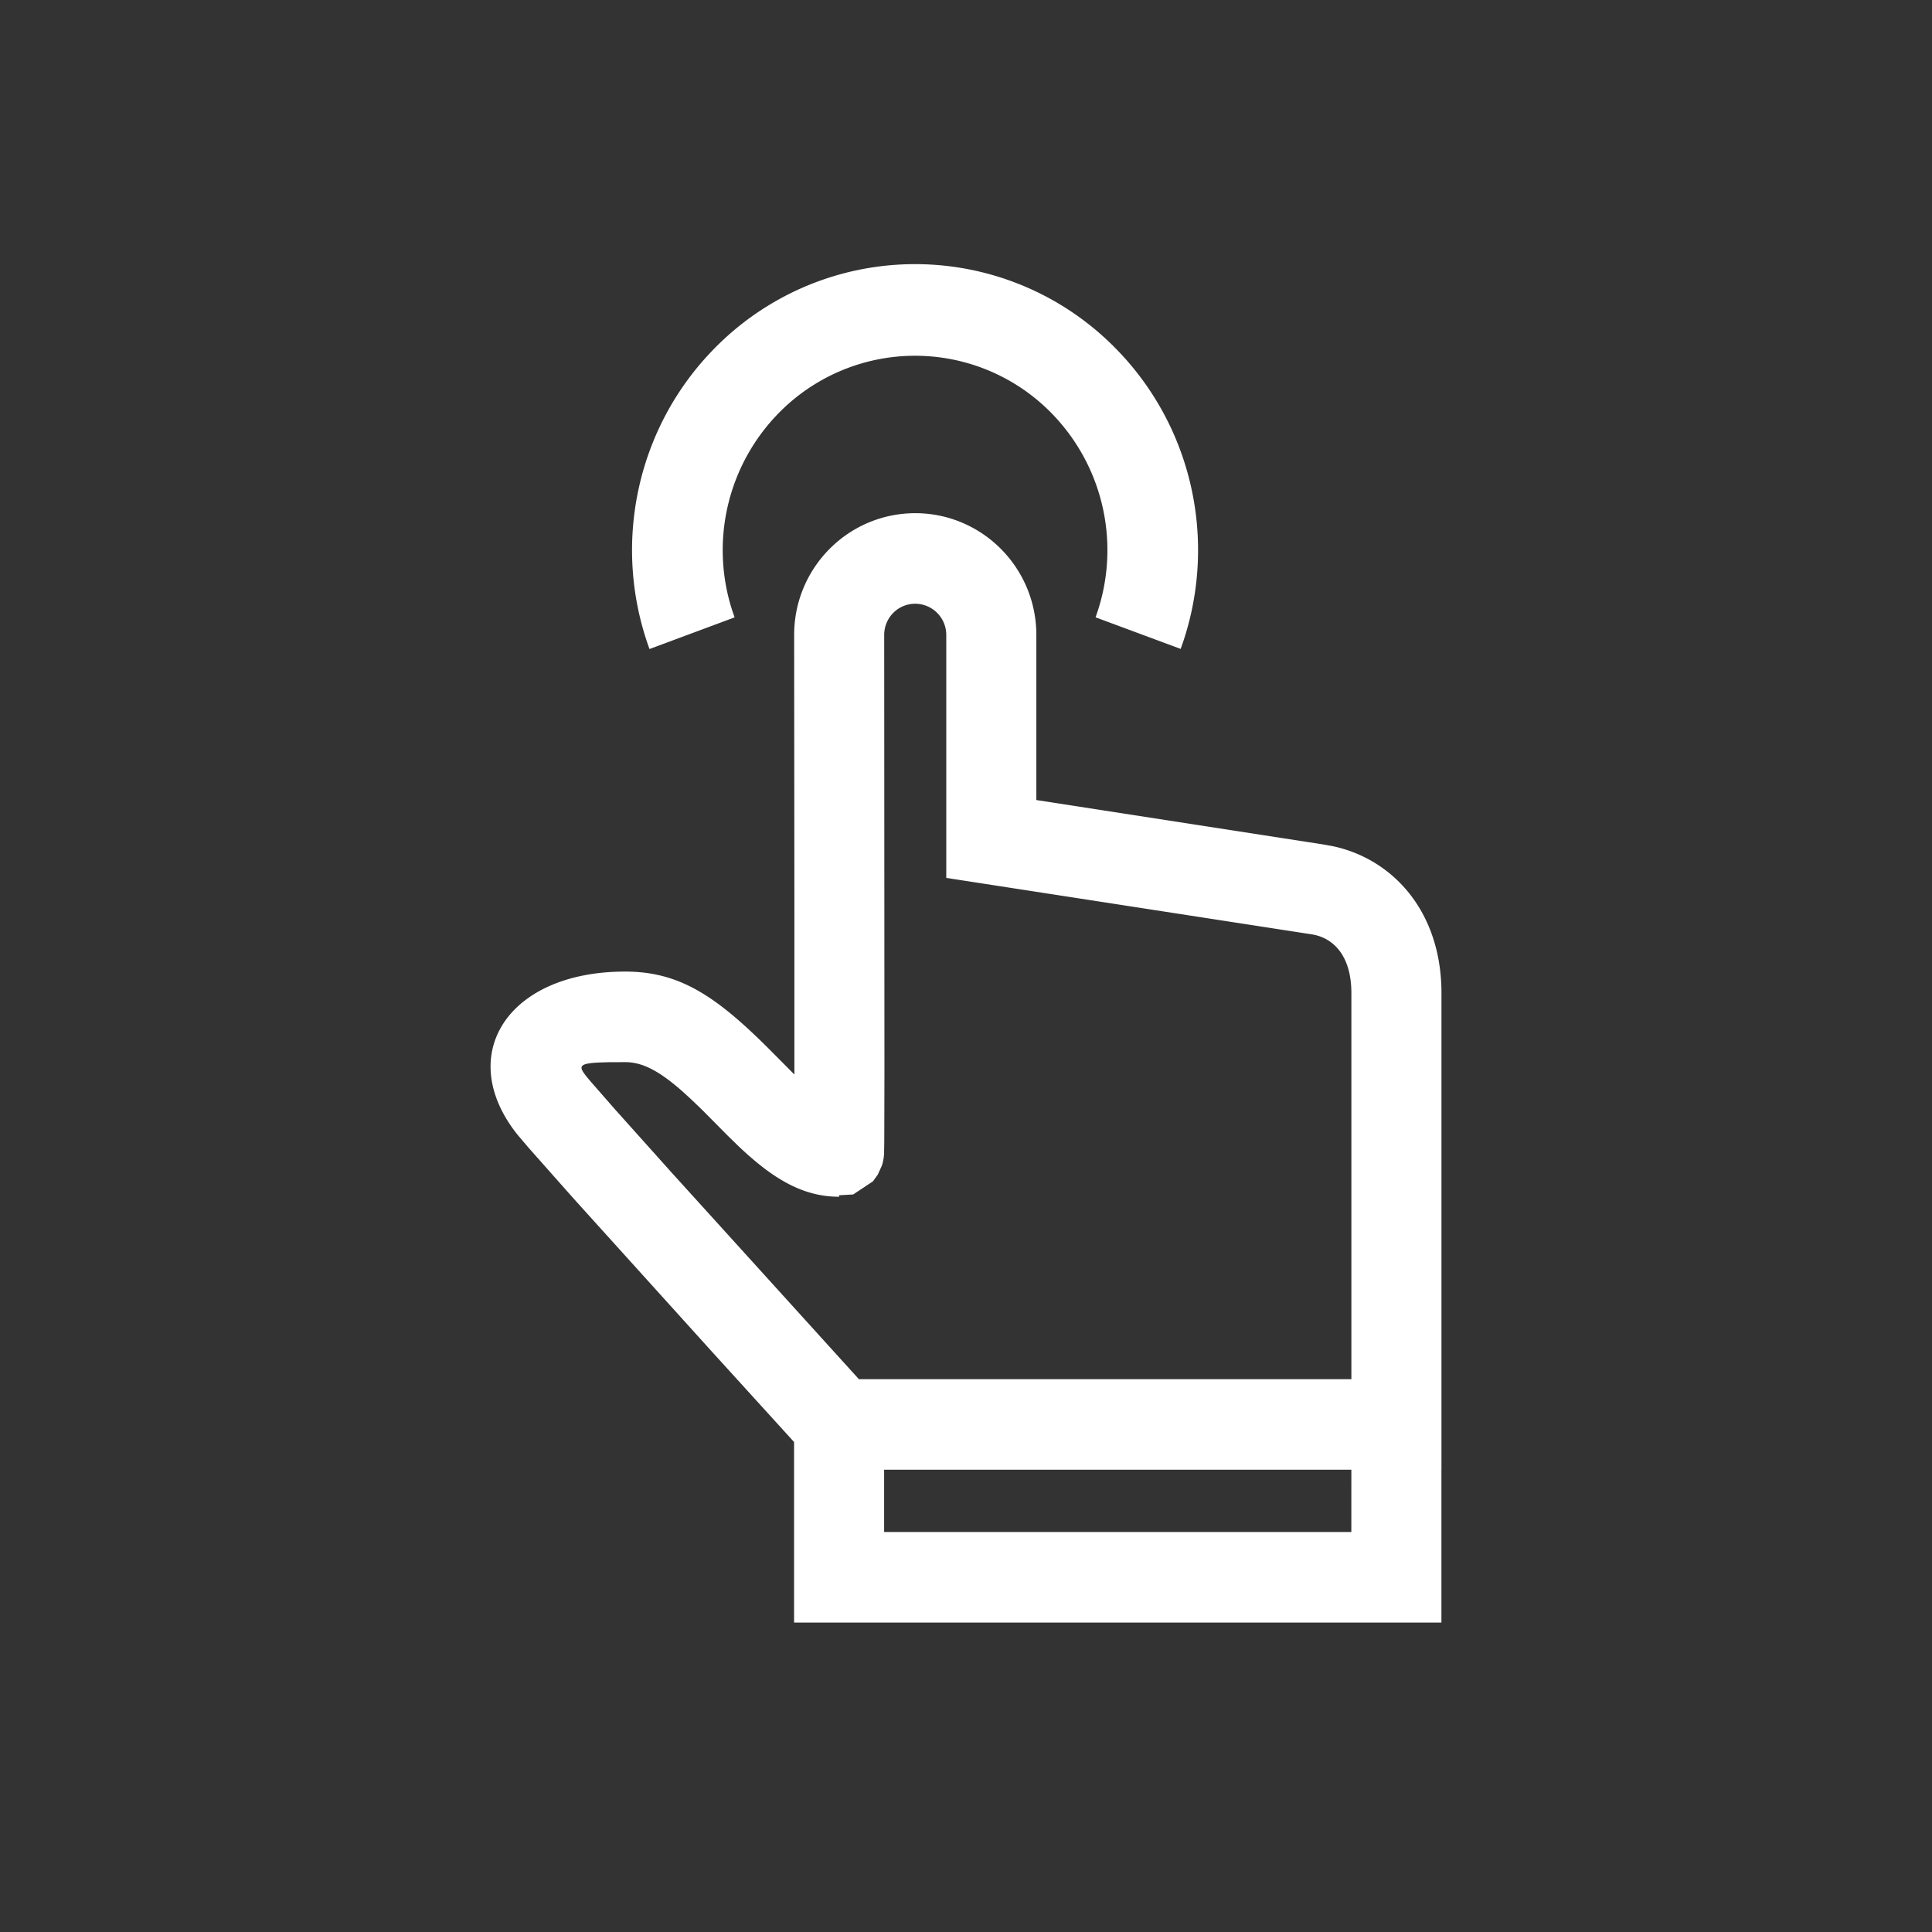
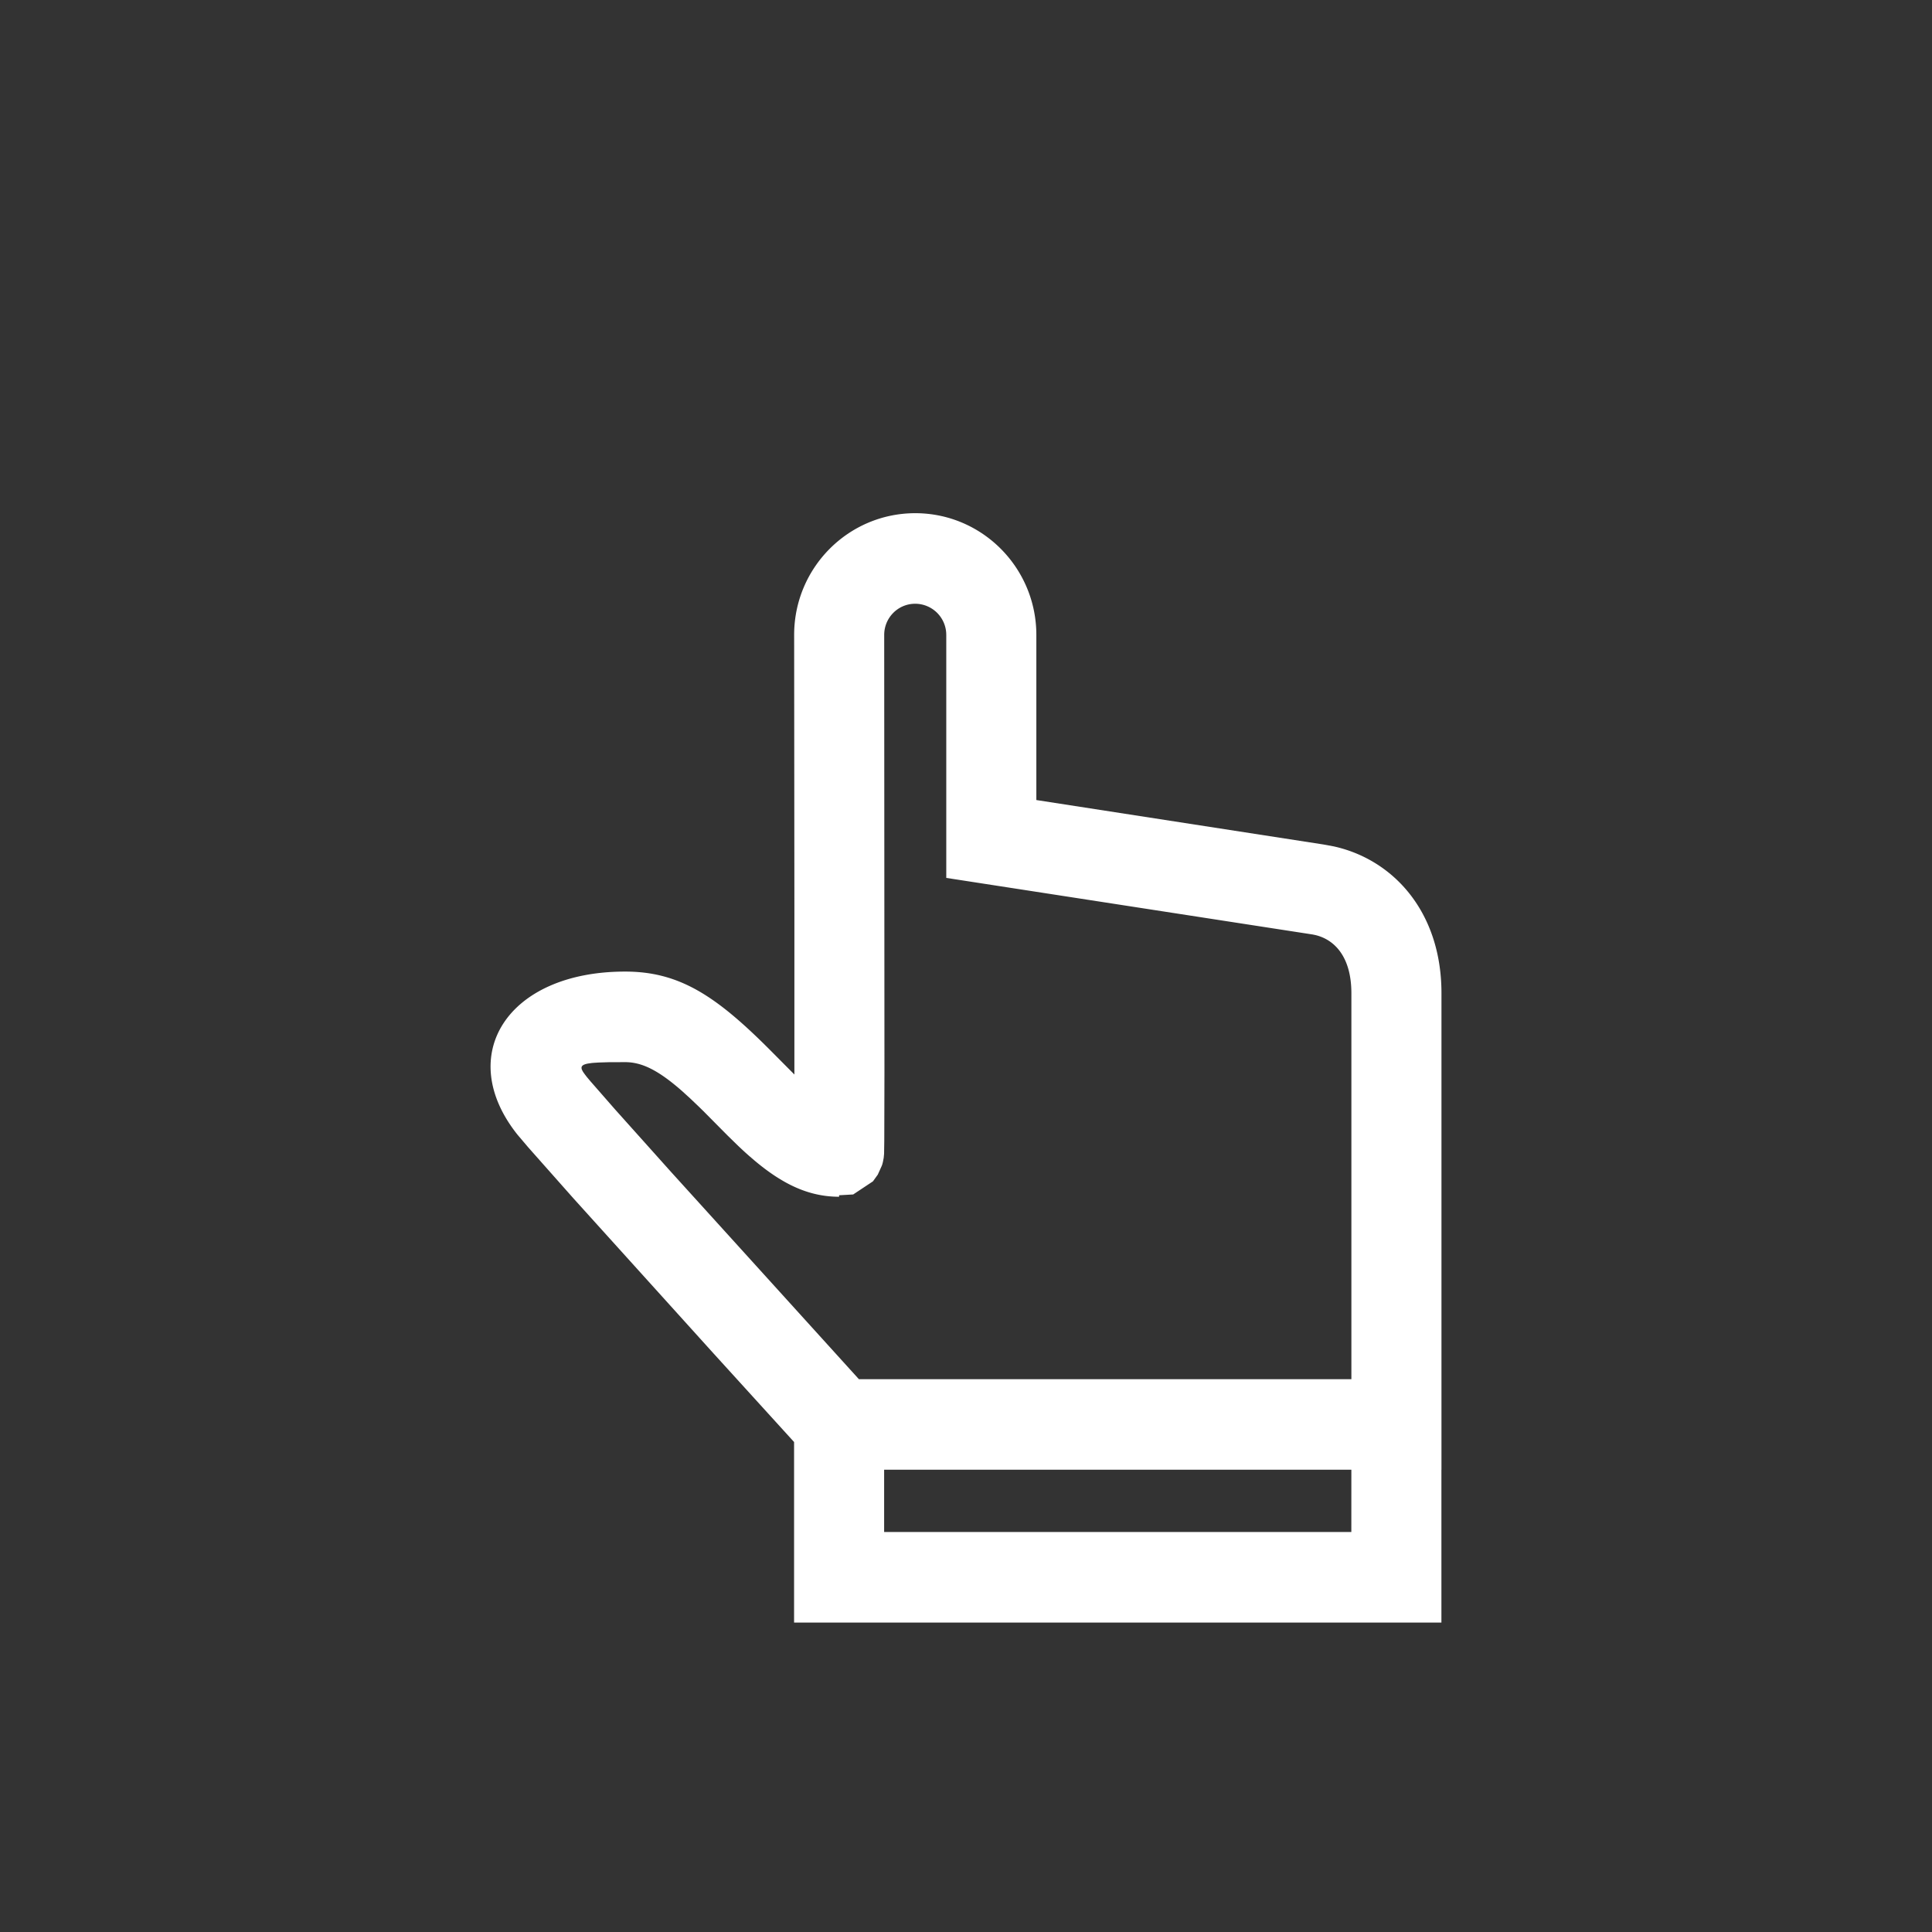
<svg xmlns="http://www.w3.org/2000/svg" width="80" height="80" fill="none">
  <rect width="100%" height="100%" fill="#333333" stroke="none" />
  <path fill="#fff" d="M37.896 21.25c2.77 0 5.017 2.258 5.017 5.044v6.834l11.88 1.839.425.078c2.458.537 4.47 2.697 4.47 6.082v19.732h-.002v6.328H32.881v-7.476l-3.335-3.668-5.791-6.41-1.877-2.118-.455-.536c-2.606-3.277-.422-6.748 4.463-6.748 2.265 0 3.79 1.018 6.09 3.338l.918.924v-6.658l-.01-11.54c-.003-2.783 2.24-5.042 5.013-5.045zm18.061 39.608H36.61v2.579h19.346zM37.895 25c-.709 0-1.282.578-1.282 1.29l.01 18.093-.007 2.855-.008.539-.016.168-.034.176-.024.092-.024.066-.163.36-.2.278-.818.543-.584.033v.062c-1.265 0-2.347-.529-3.502-1.5l-.233-.2q-.255-.225-.5-.462l-.368-.359-1.009-1.018-.192-.188-.363-.346-.338-.307c-.98-.859-1.659-1.194-2.355-1.194l-.687.003-.395.012-.211.013-.09.008-.152.022c-.245.045-.308.124-.25.264l.044.082.066.093.084.11.154.184 1.026 1.173 2.305 2.574 7.786 8.59h20.393V41.126c0-1.459-.658-2.203-1.481-2.405l-.118-.025-15.176-2.344v-10.06A1.29 1.29 0 0 0 37.895 25" />
-   <path fill="#fff" d="M29.605 14.406a11.63 11.63 0 0 1 16.571 0c3.19 3.222 4.23 7.95 2.813 12.178l-.1.286-3.525-1.308a8.11 8.11 0 0 0-1.842-8.473 7.903 7.903 0 0 0-11.262 0 8.11 8.11 0 0 0-1.931 8.217l.089.258-3.524 1.311c-1.566-4.3-.551-9.172 2.711-12.469" />
</svg>